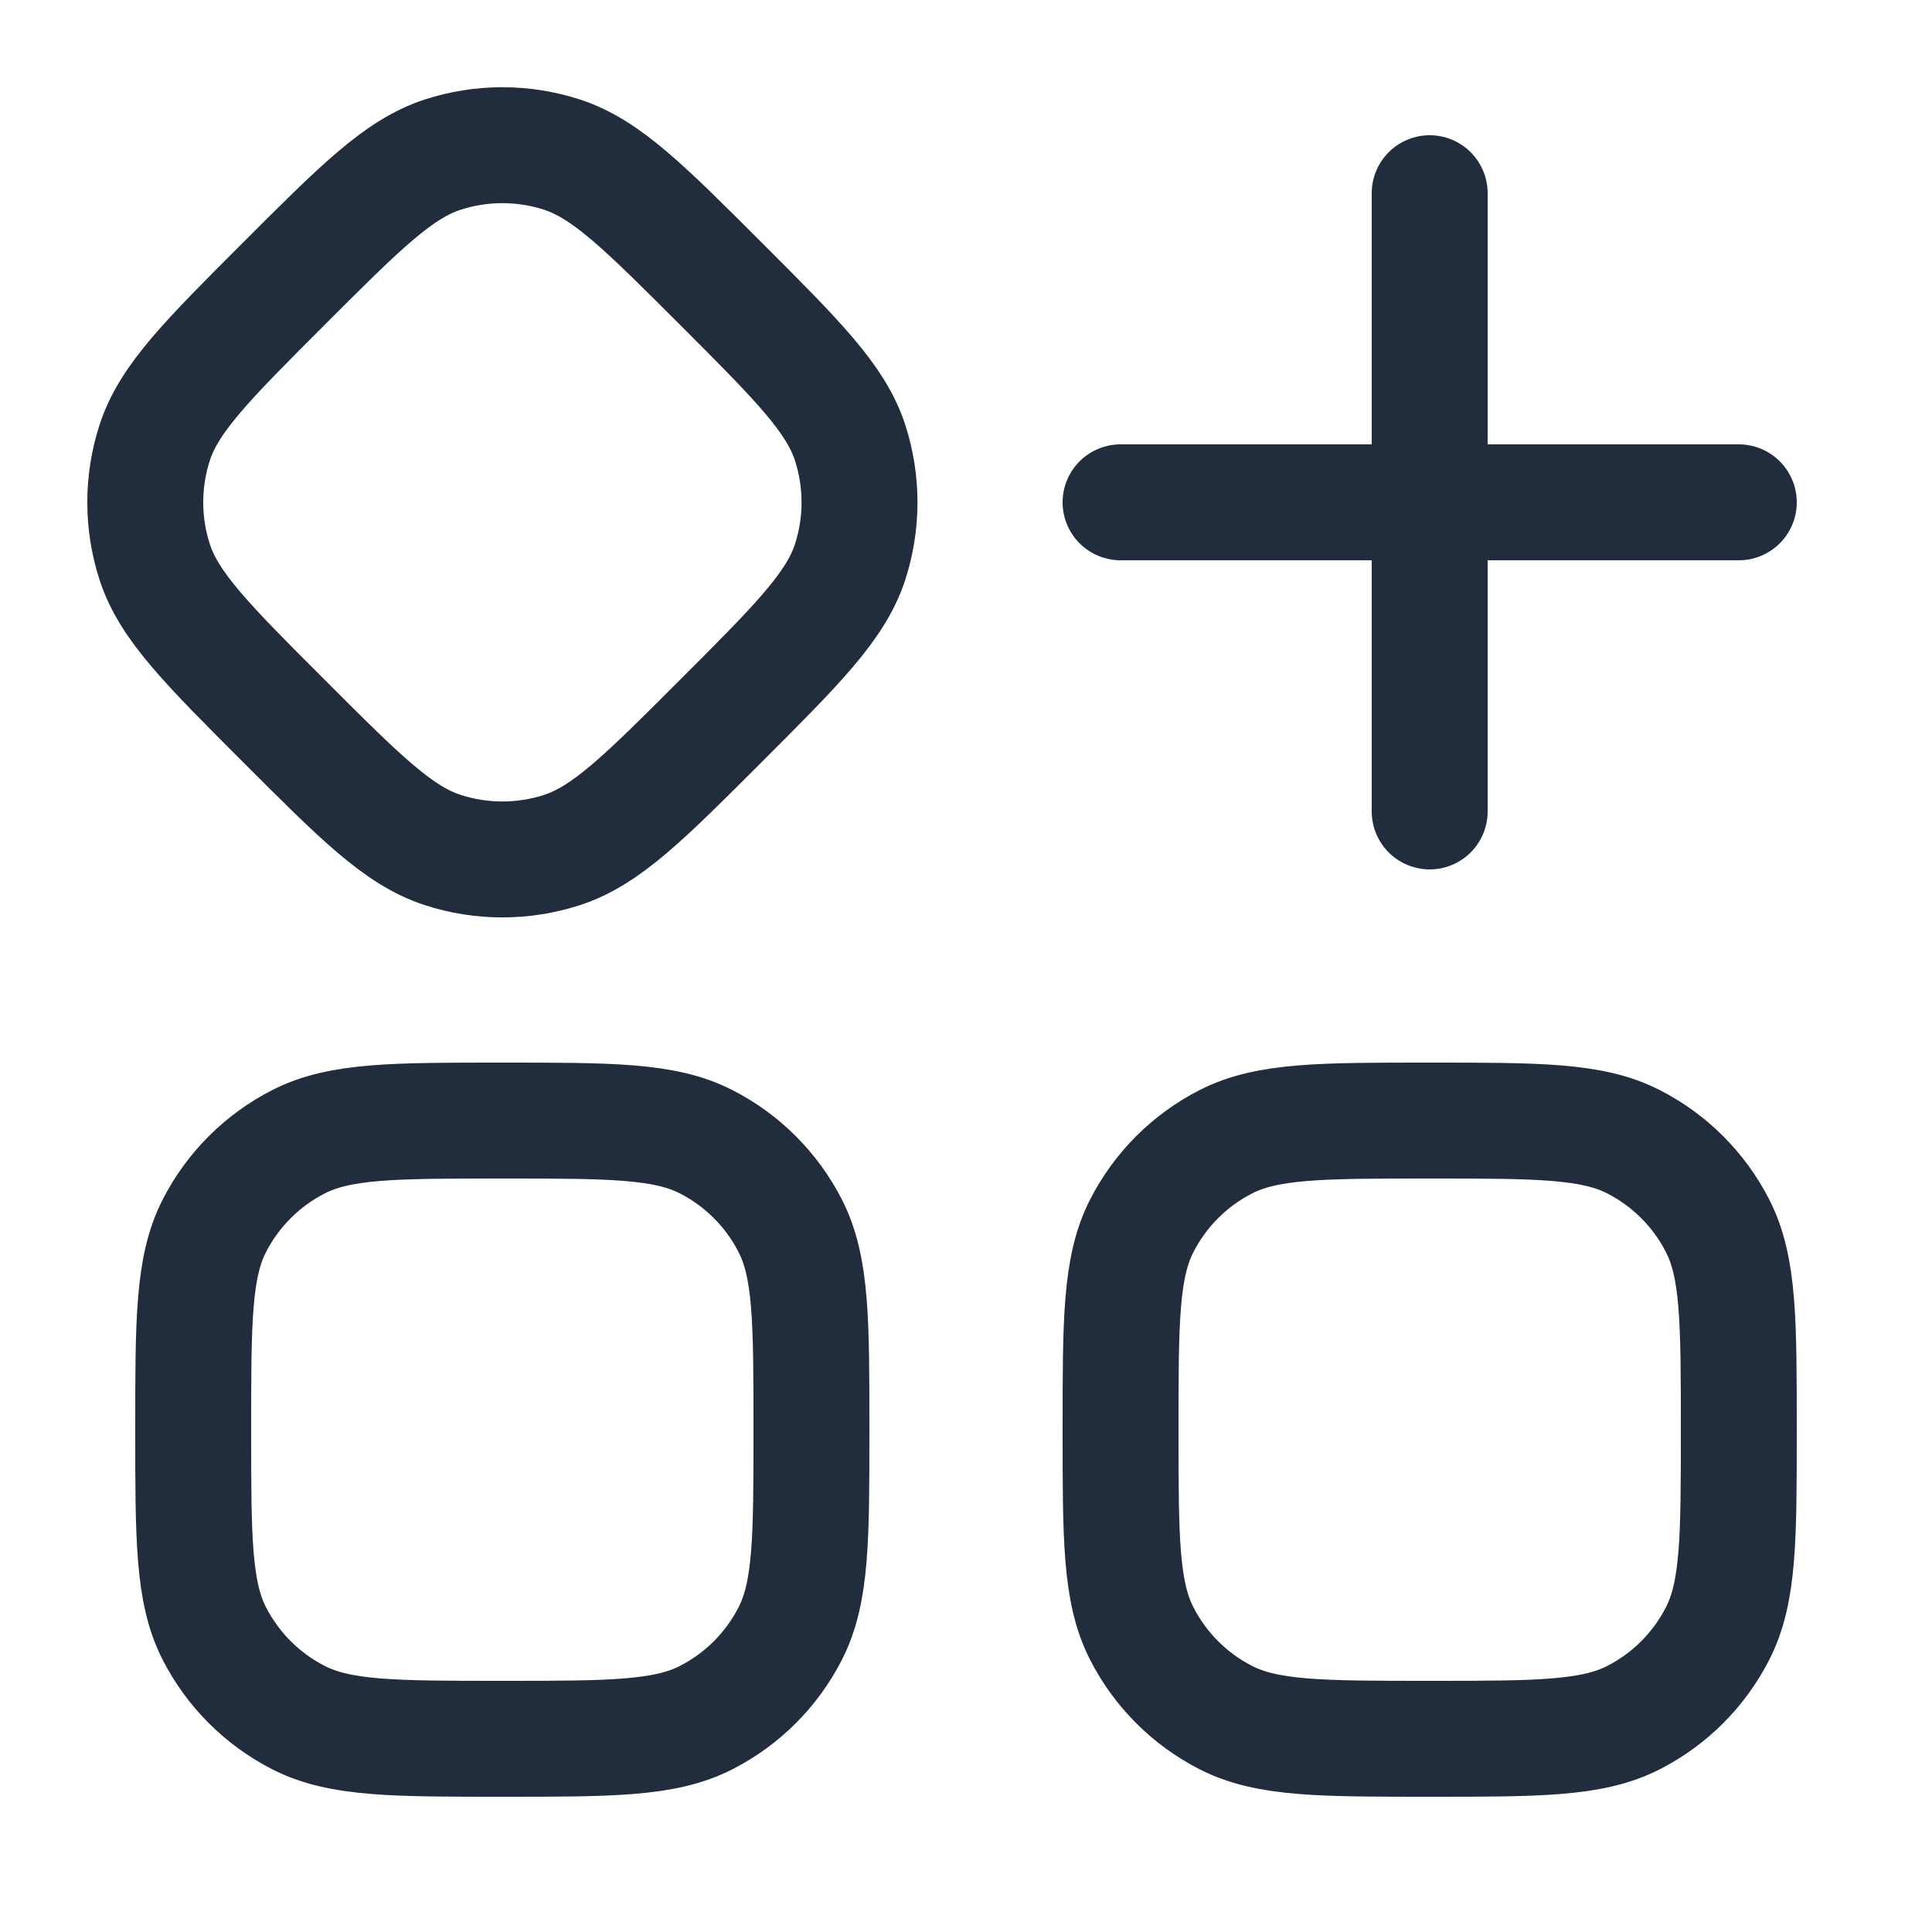
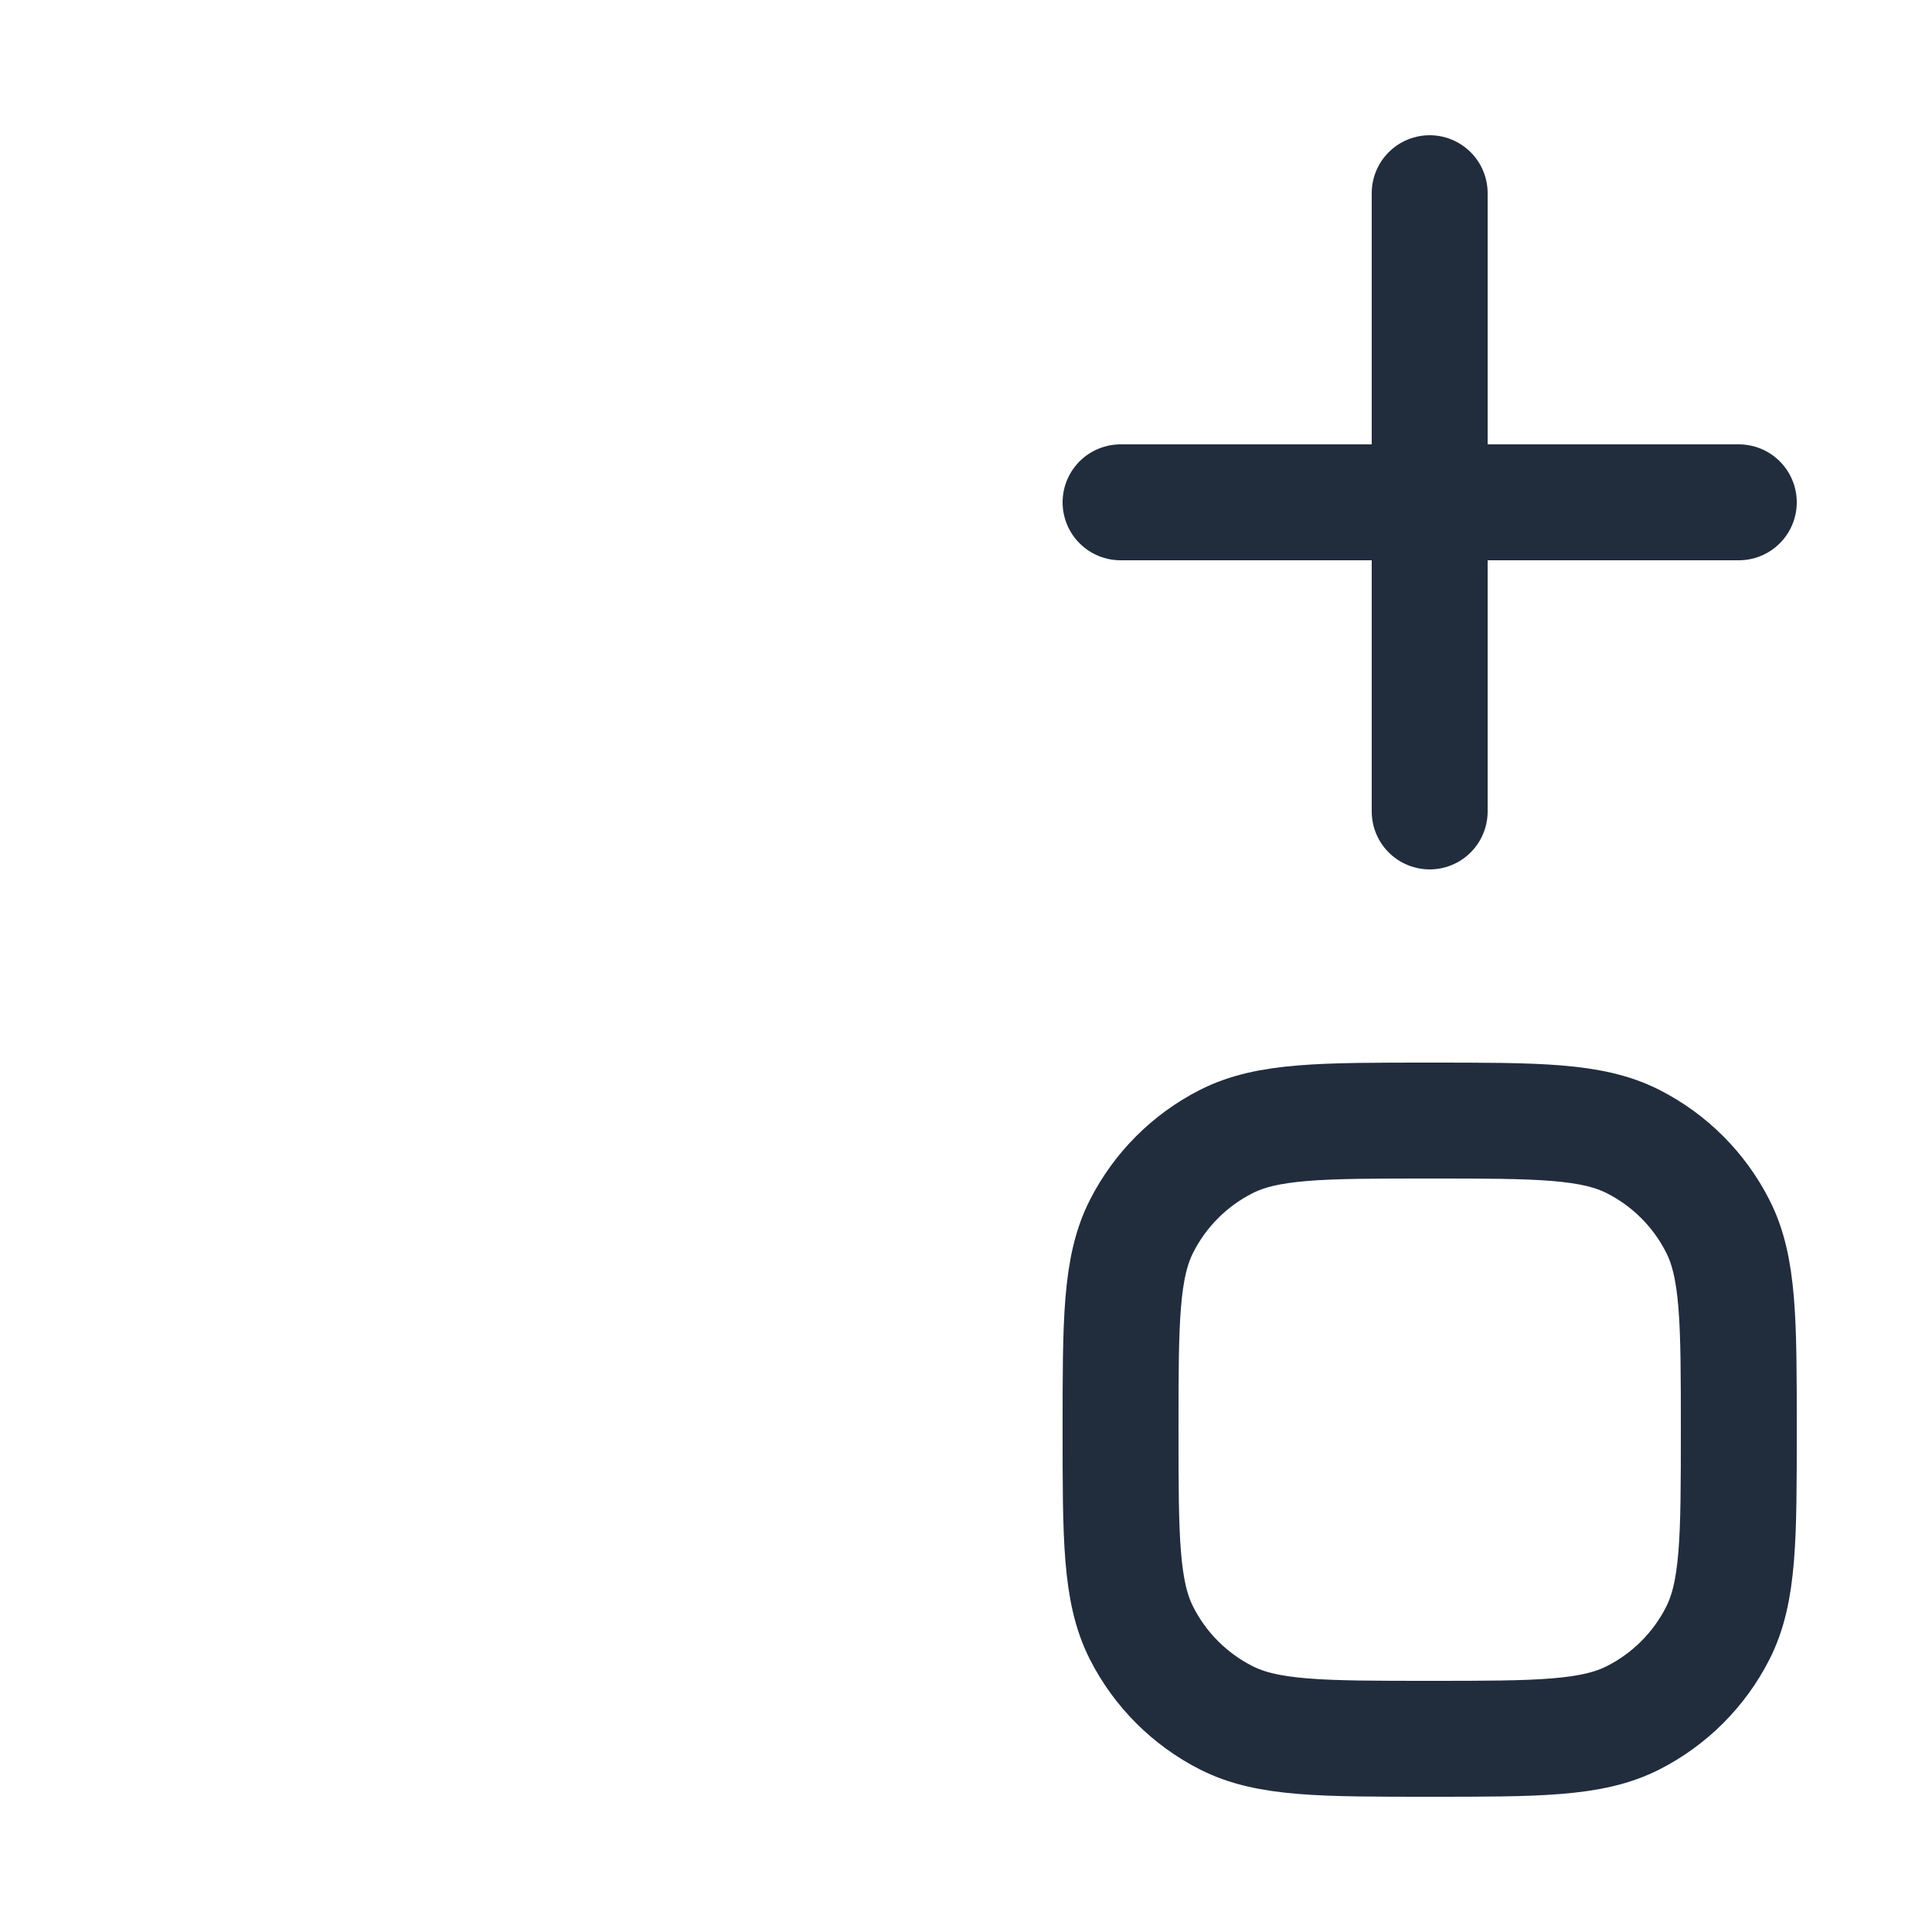
<svg xmlns="http://www.w3.org/2000/svg" width="25" height="25" viewBox="0 0 25 25" fill="none">
  <g id="dashboard-square-add">
    <path id="Vector" d="M18.5 2.5V10.5M22.5 6.5H14.5" stroke="#212D3D" stroke-width="1.5" stroke-linecap="round" stroke-linejoin="round" />
-     <path id="Vector_2" d="M3.672 9.328C2.682 8.338 2.187 7.843 2.002 7.273C1.839 6.77 1.839 6.23 2.002 5.727C2.187 5.157 2.682 4.662 3.672 3.672C4.662 2.682 5.157 2.187 5.728 2.001C6.23 1.838 6.771 1.838 7.273 2.001C7.844 2.187 8.339 2.682 9.329 3.672C10.319 4.662 10.814 5.157 11 5.727C11.163 6.23 11.163 6.77 11 7.273C10.814 7.843 10.319 8.338 9.329 9.328C8.339 10.319 7.844 10.813 7.273 10.999C6.771 11.162 6.23 11.162 5.728 10.999C5.157 10.813 4.662 10.319 3.672 9.328Z" stroke="#212D3D" stroke-width="1.5" />
-     <path id="Vector_3" d="M2.5 18.5C2.5 17.1 2.5 16.4 2.772 15.865C3.012 15.395 3.395 15.012 3.865 14.773C4.4 14.5 5.1 14.5 6.5 14.5C7.9 14.5 8.6 14.5 9.135 14.773C9.605 15.012 9.988 15.395 10.227 15.865C10.5 16.4 10.5 17.1 10.5 18.5C10.5 19.9 10.5 20.6 10.227 21.135C9.988 21.605 9.605 21.988 9.135 22.227C8.6 22.5 7.9 22.5 6.5 22.5C5.1 22.5 4.4 22.5 3.865 22.227C3.395 21.988 3.012 21.605 2.772 21.135C2.5 20.6 2.5 19.9 2.5 18.5Z" stroke="#212D3D" stroke-width="1.5" />
    <path id="Vector_4" d="M14.5 18.5C14.5 17.1 14.5 16.4 14.773 15.865C15.012 15.395 15.395 15.012 15.865 14.773C16.4 14.5 17.1 14.5 18.5 14.5C19.9 14.5 20.6 14.5 21.135 14.773C21.605 15.012 21.988 15.395 22.227 15.865C22.5 16.4 22.5 17.1 22.5 18.5C22.5 19.9 22.5 20.6 22.227 21.135C21.988 21.605 21.605 21.988 21.135 22.227C20.6 22.5 19.9 22.5 18.5 22.5C17.1 22.5 16.4 22.5 15.865 22.227C15.395 21.988 15.012 21.605 14.773 21.135C14.5 20.6 14.5 19.9 14.5 18.5Z" stroke="#212D3D" stroke-width="1.5" />
  </g>
</svg>